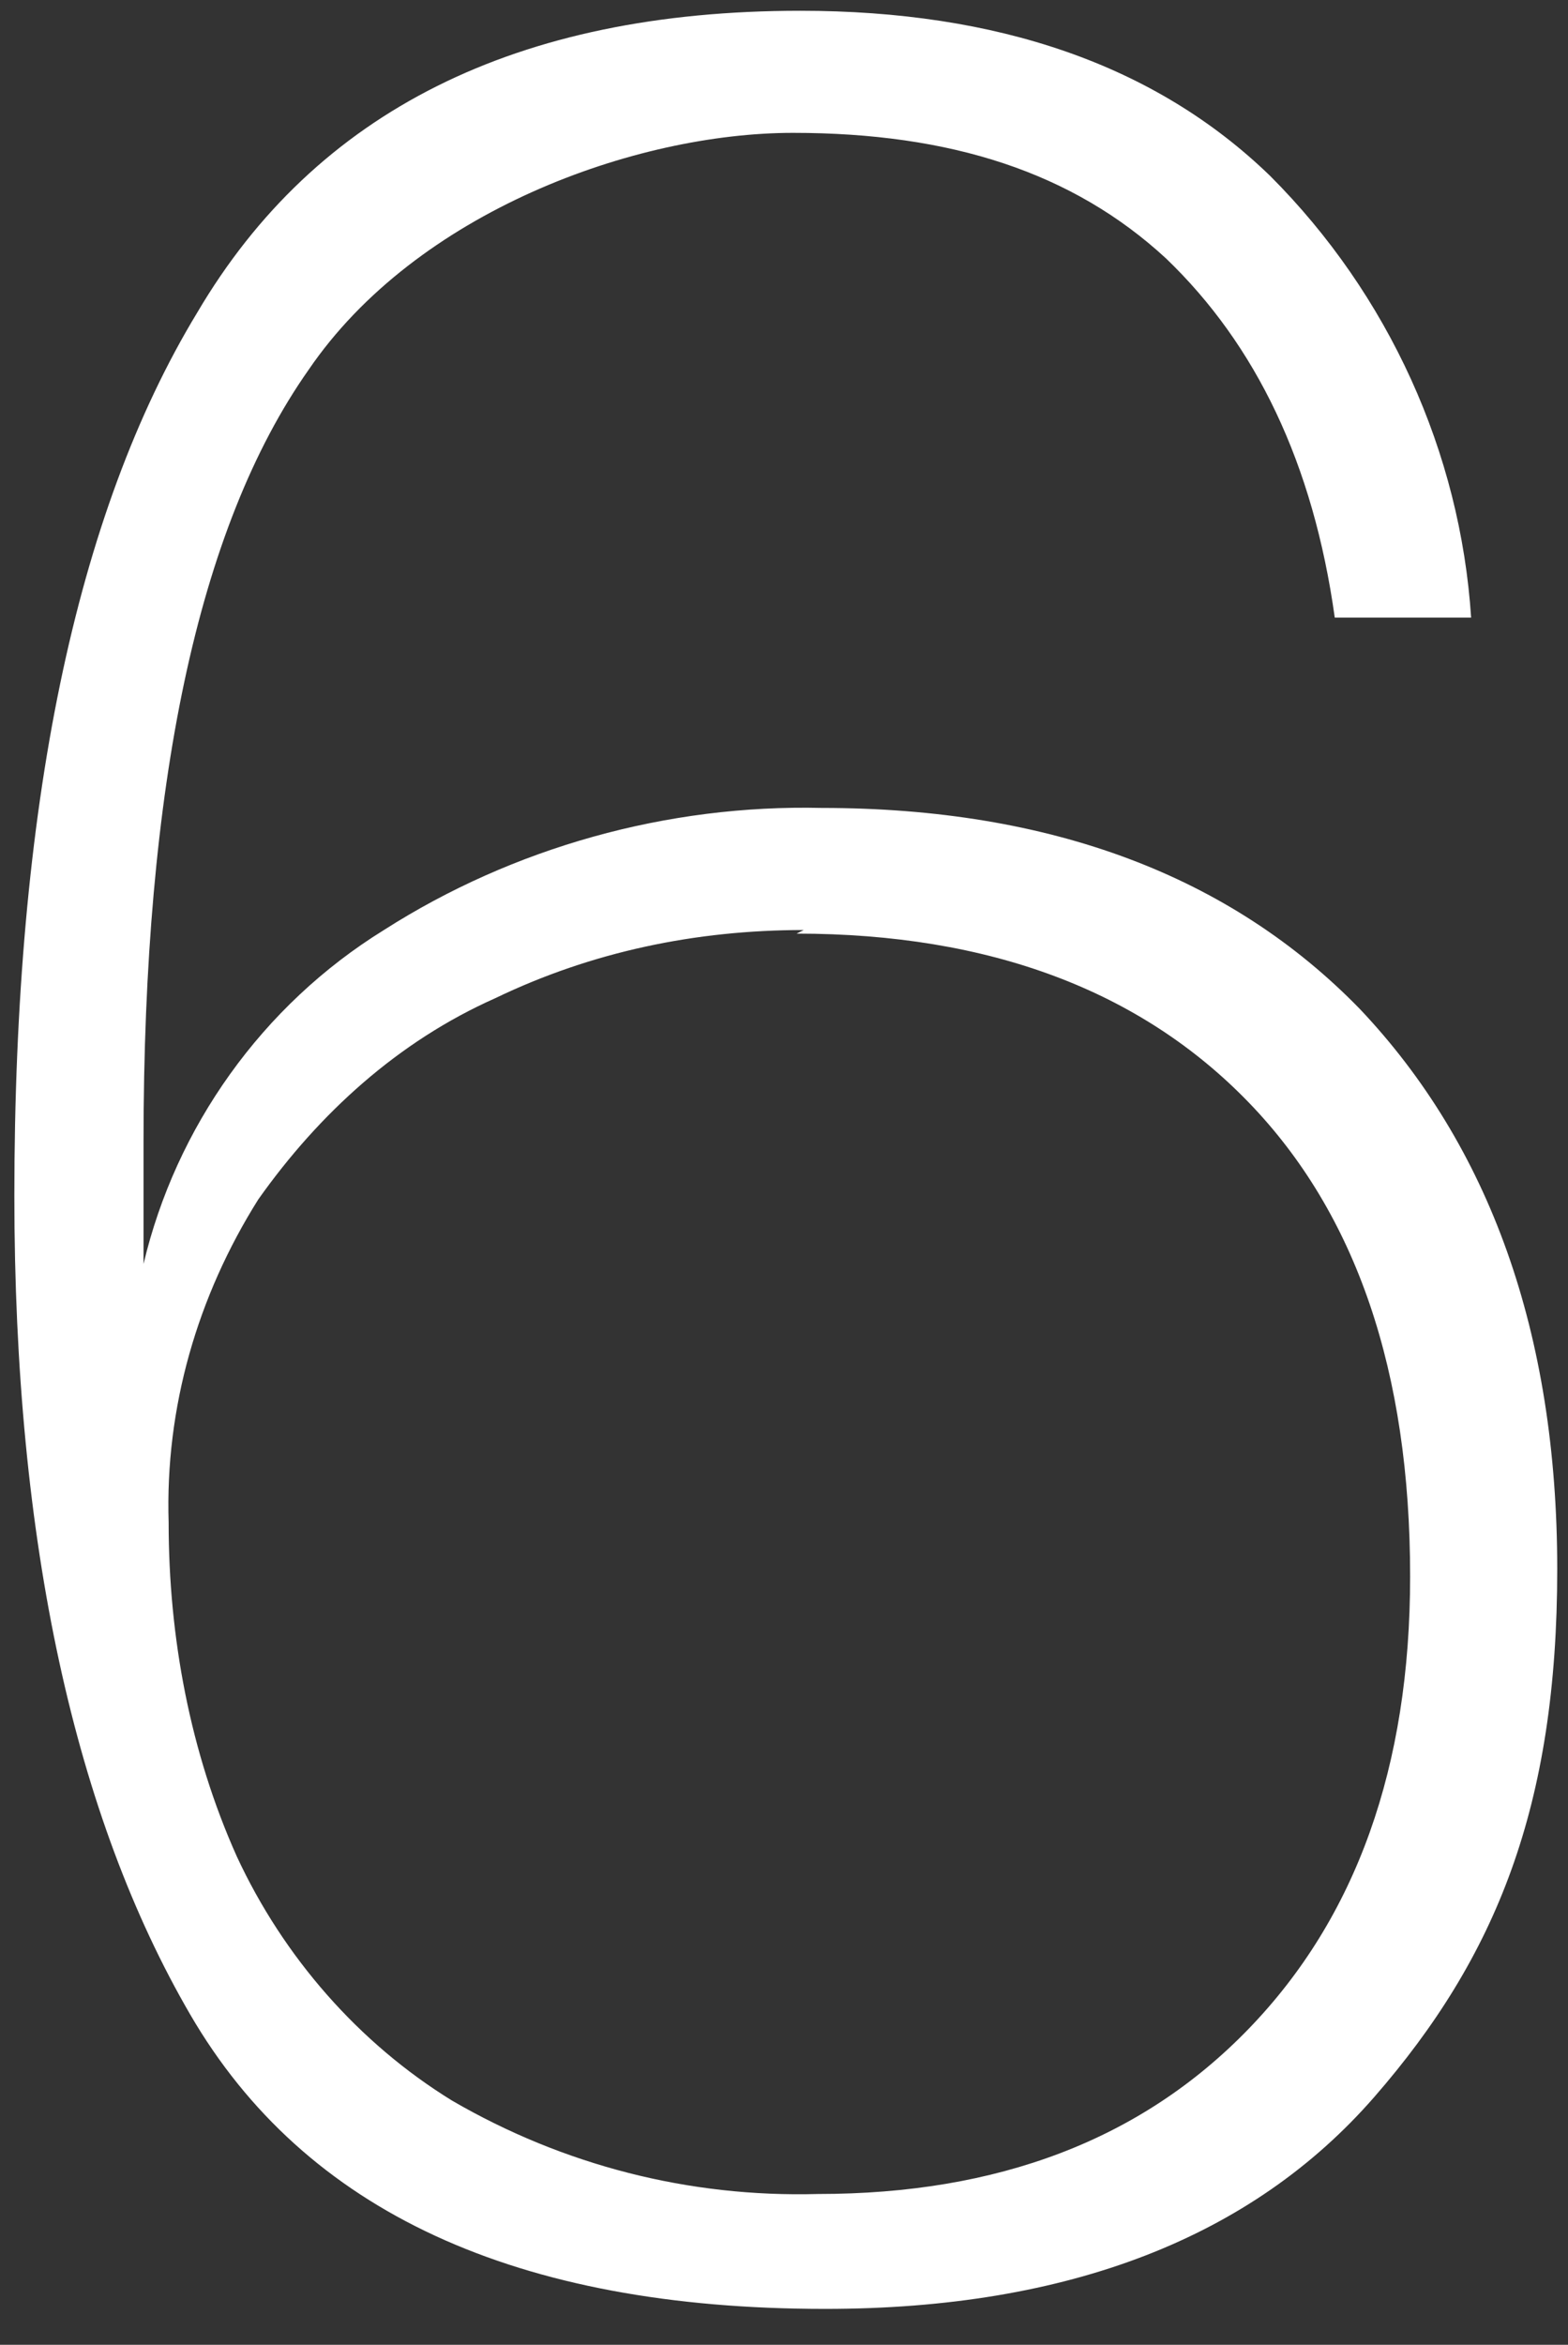
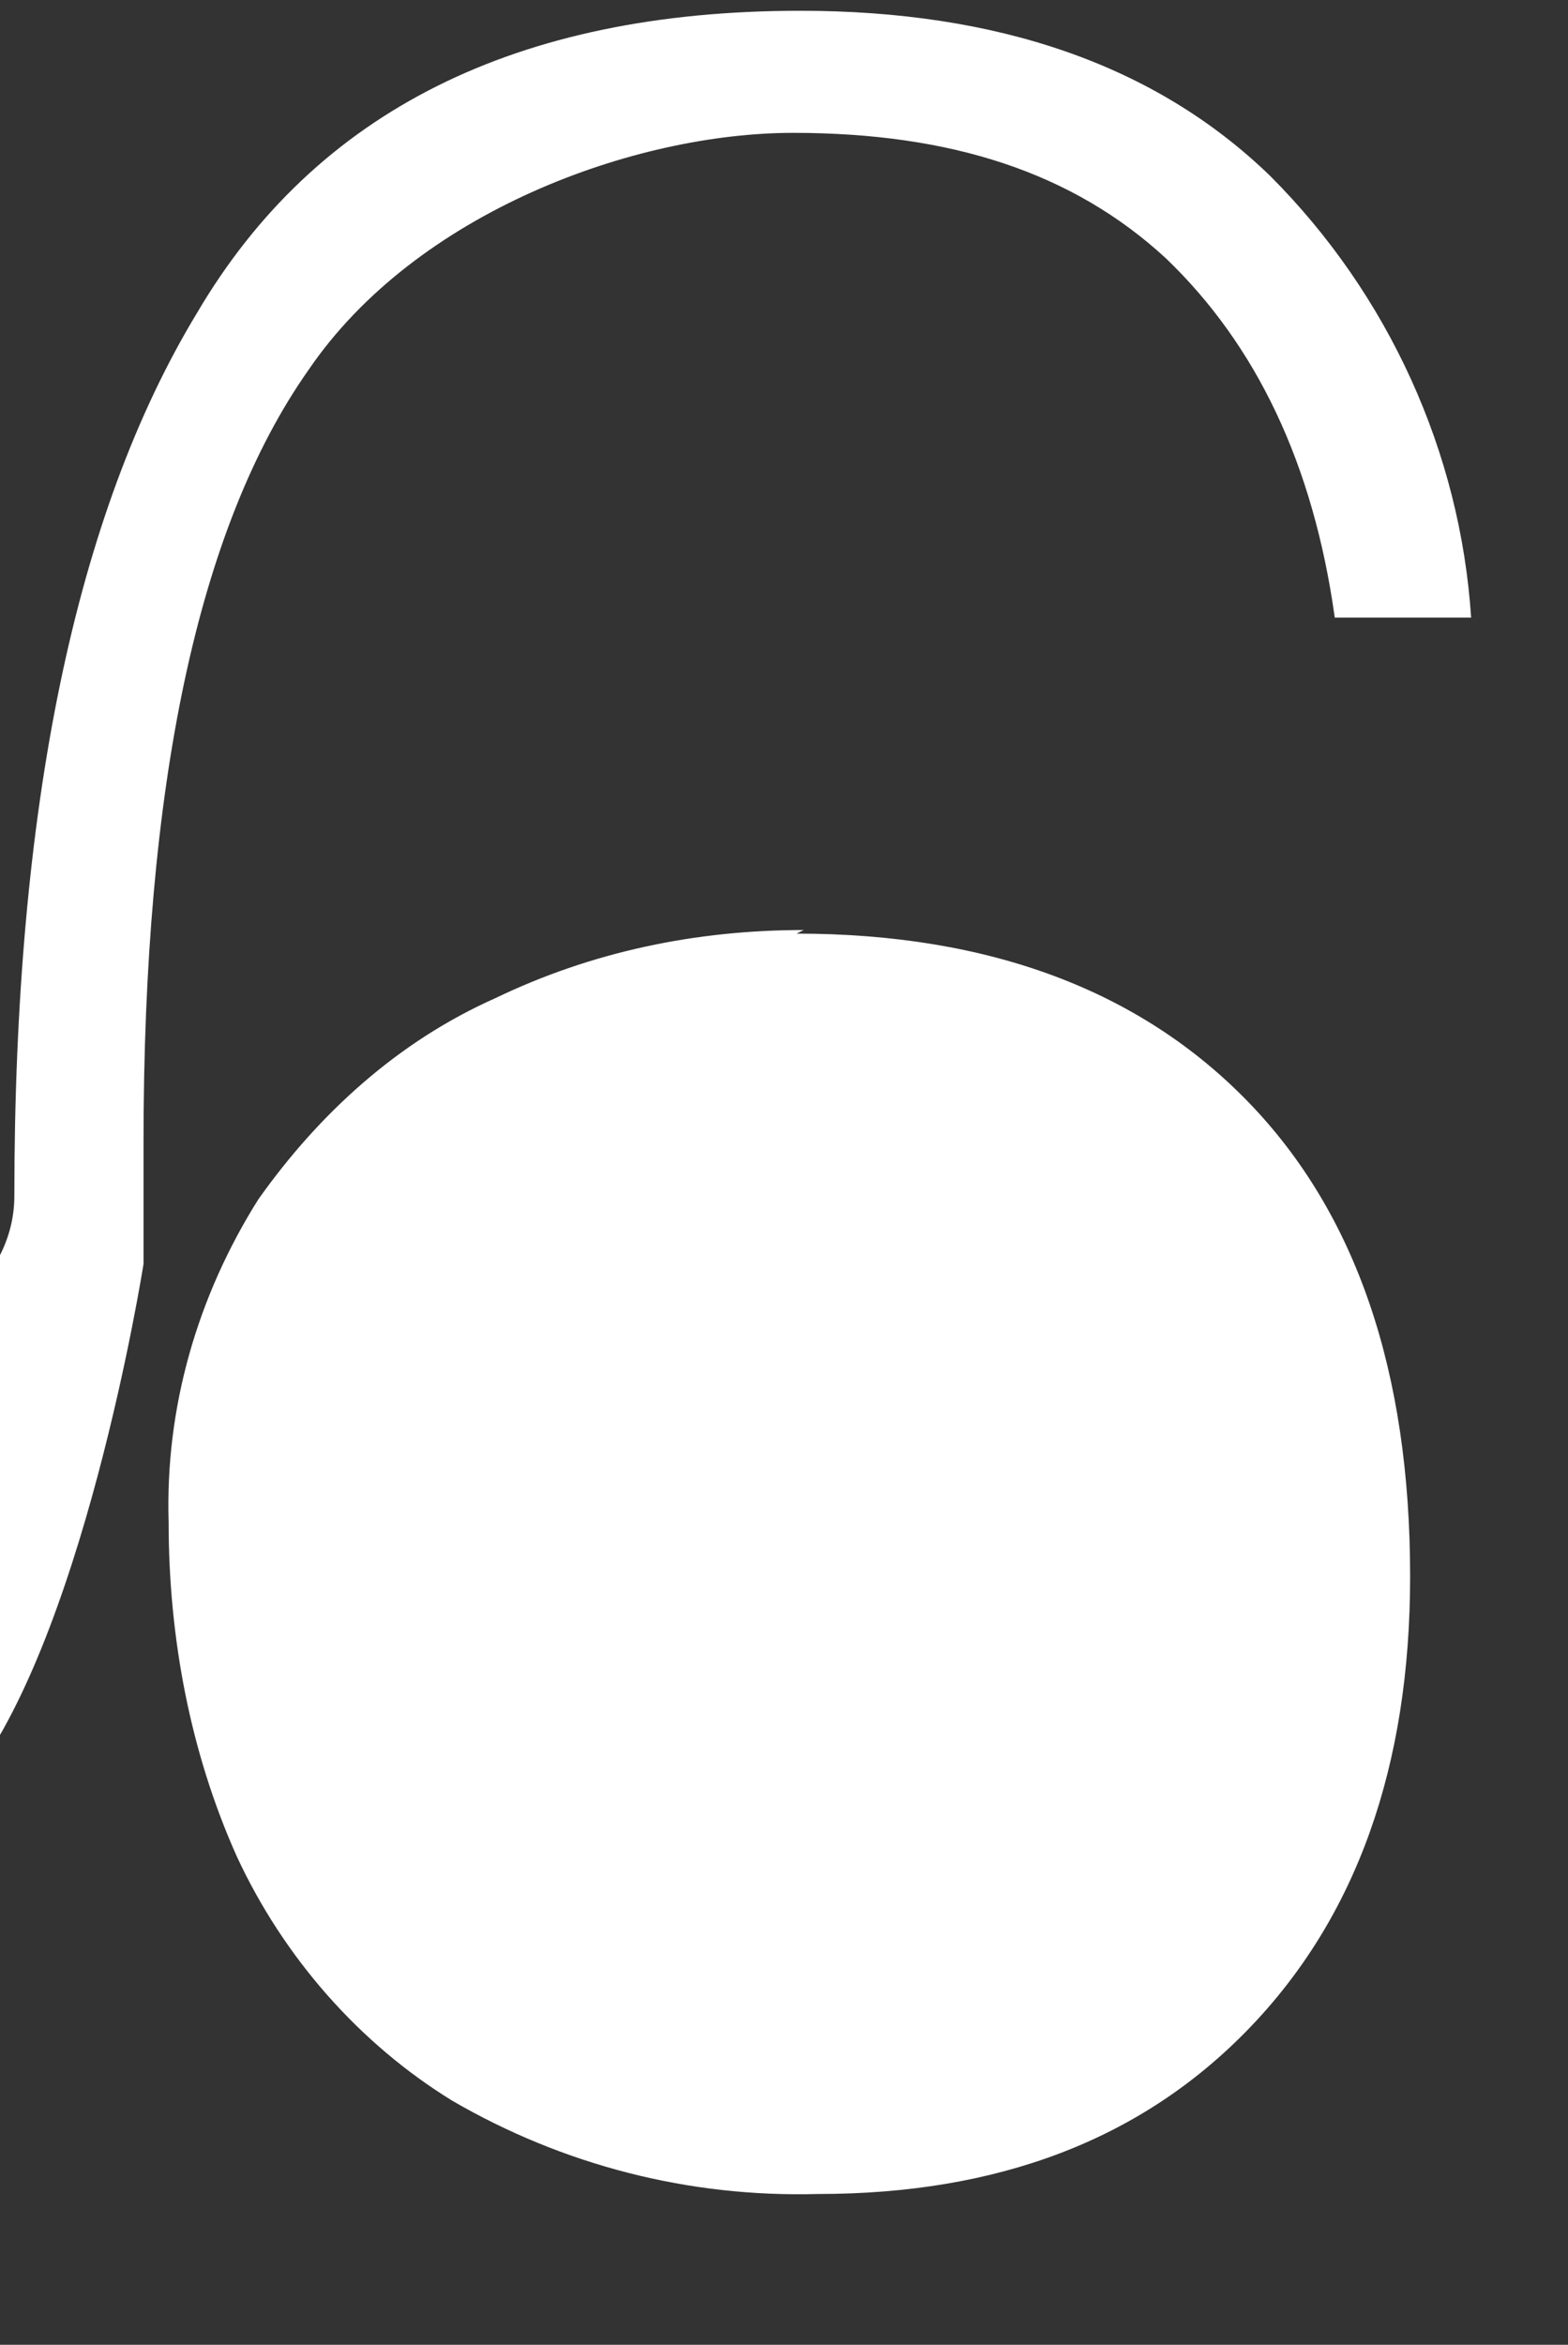
<svg xmlns="http://www.w3.org/2000/svg" version="1.1" viewBox="0 0 43.7 65.3">
  <rect x="0" y="0" width="43.7" height="65.3" fill="#333333" stroke="none" />
  <defs>
    <style>
      .cls-1 {
        fill: #fff;
      }
    </style>
  </defs>
  <g>
    <g id="Layer_1">
-       <path id="Logis-des-Cypres_9" class="cls-1" d="M37.2,17.2c-.6-4.3-2.2-7.6-4.7-10-2.6-2.4-6-3.5-10.4-3.5s-10.5,2.2-13.5,6.6c-3.1,4.4-4.6,11.6-4.6,21.5v3.4c.9-3.8,3.3-7.2,6.7-9.3,3.6-2.3,7.9-3.5,12.2-3.4,6.4,0,11.4,1.9,15,5.6,3.6,3.8,5.5,9,5.5,15.6s-1.7,10.8-5.1,14.7-8.5,5.9-15.3,5.9c-8.6,0-14.5-2.7-17.7-8.2S.4,43,.4,33.3C.4,22.5,2.1,14.3,5.5,8.7,8.8,3.1,14.4.3,22.3.3c5.5,0,9.9,1.5,13.1,4.6,3.3,3.3,5.3,7.7,5.6,12.3h-3.8ZM22.4,25.9c-3,0-5.9.6-8.6,1.9-2.7,1.2-4.9,3.2-6.6,5.6-1.7,2.7-2.6,5.8-2.5,9,0,3.2.6,6.4,1.9,9.3,1.3,2.8,3.4,5.2,6,6.8,3.1,1.8,6.6,2.7,10.2,2.6,5,0,9-1.5,12-4.6,3-3.1,4.5-7.3,4.5-12.6,0-5.7-1.5-10.1-4.5-13.2-3-3.1-7.2-4.7-12.6-4.7Z" />
+       <path id="Logis-des-Cypres_9" class="cls-1" d="M37.2,17.2c-.6-4.3-2.2-7.6-4.7-10-2.6-2.4-6-3.5-10.4-3.5s-10.5,2.2-13.5,6.6c-3.1,4.4-4.6,11.6-4.6,21.5v3.4s-1.7,10.8-5.1,14.7-8.5,5.9-15.3,5.9c-8.6,0-14.5-2.7-17.7-8.2S.4,43,.4,33.3C.4,22.5,2.1,14.3,5.5,8.7,8.8,3.1,14.4.3,22.3.3c5.5,0,9.9,1.5,13.1,4.6,3.3,3.3,5.3,7.7,5.6,12.3h-3.8ZM22.4,25.9c-3,0-5.9.6-8.6,1.9-2.7,1.2-4.9,3.2-6.6,5.6-1.7,2.7-2.6,5.8-2.5,9,0,3.2.6,6.4,1.9,9.3,1.3,2.8,3.4,5.2,6,6.8,3.1,1.8,6.6,2.7,10.2,2.6,5,0,9-1.5,12-4.6,3-3.1,4.5-7.3,4.5-12.6,0-5.7-1.5-10.1-4.5-13.2-3-3.1-7.2-4.7-12.6-4.7Z" />
    </g>
  </g>
</svg>